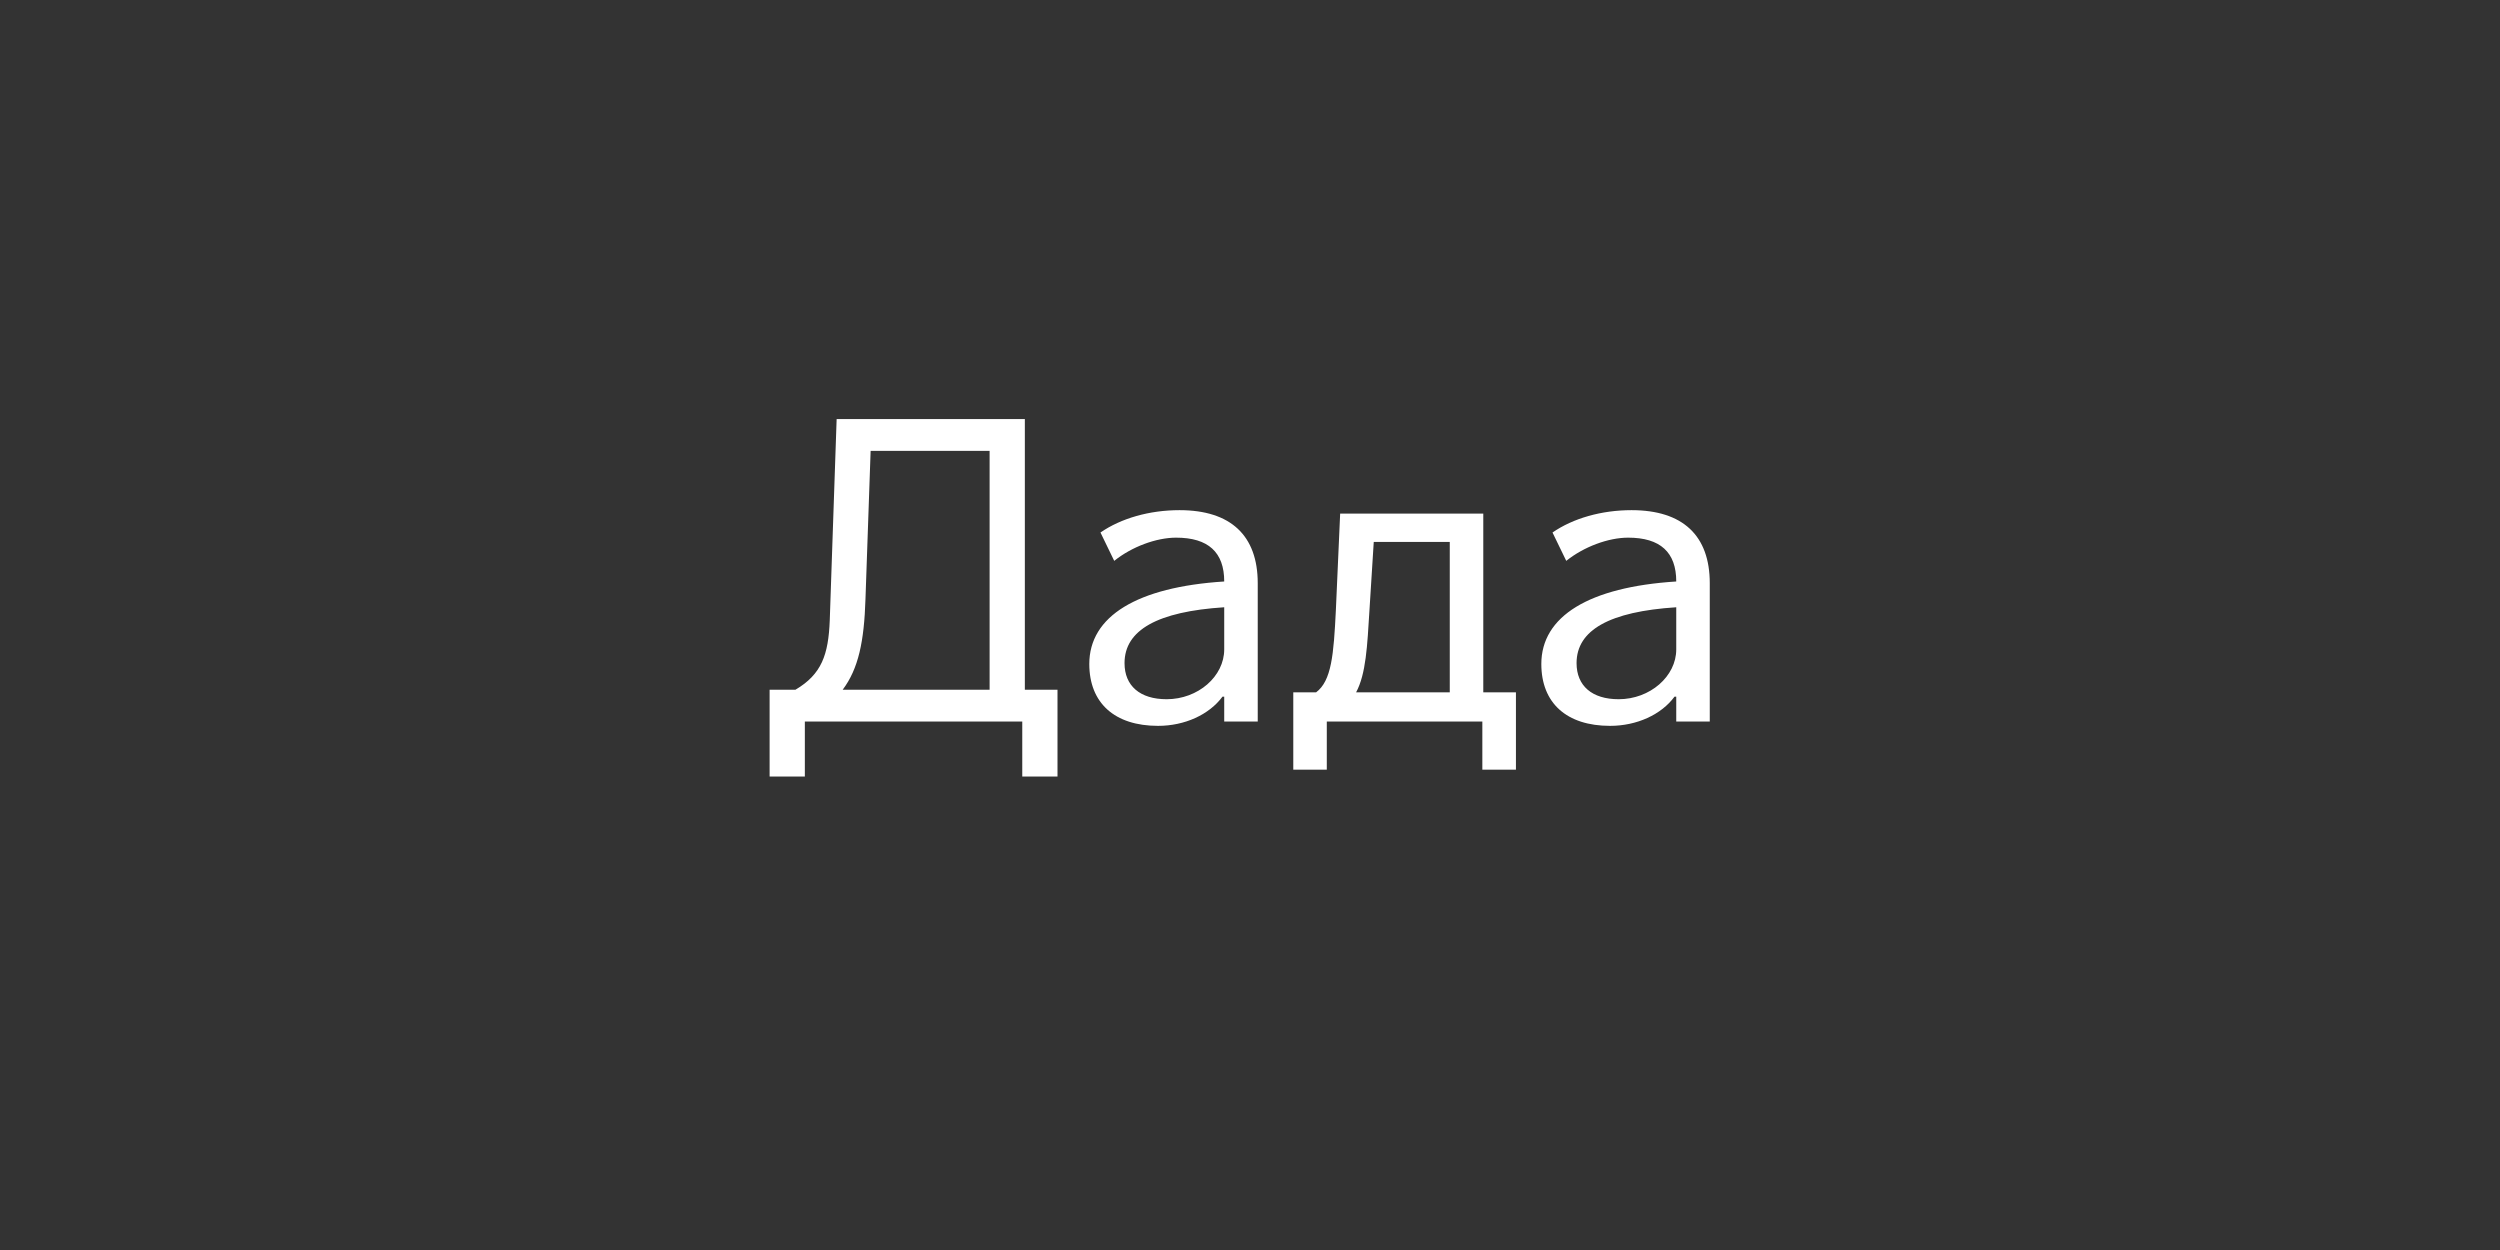
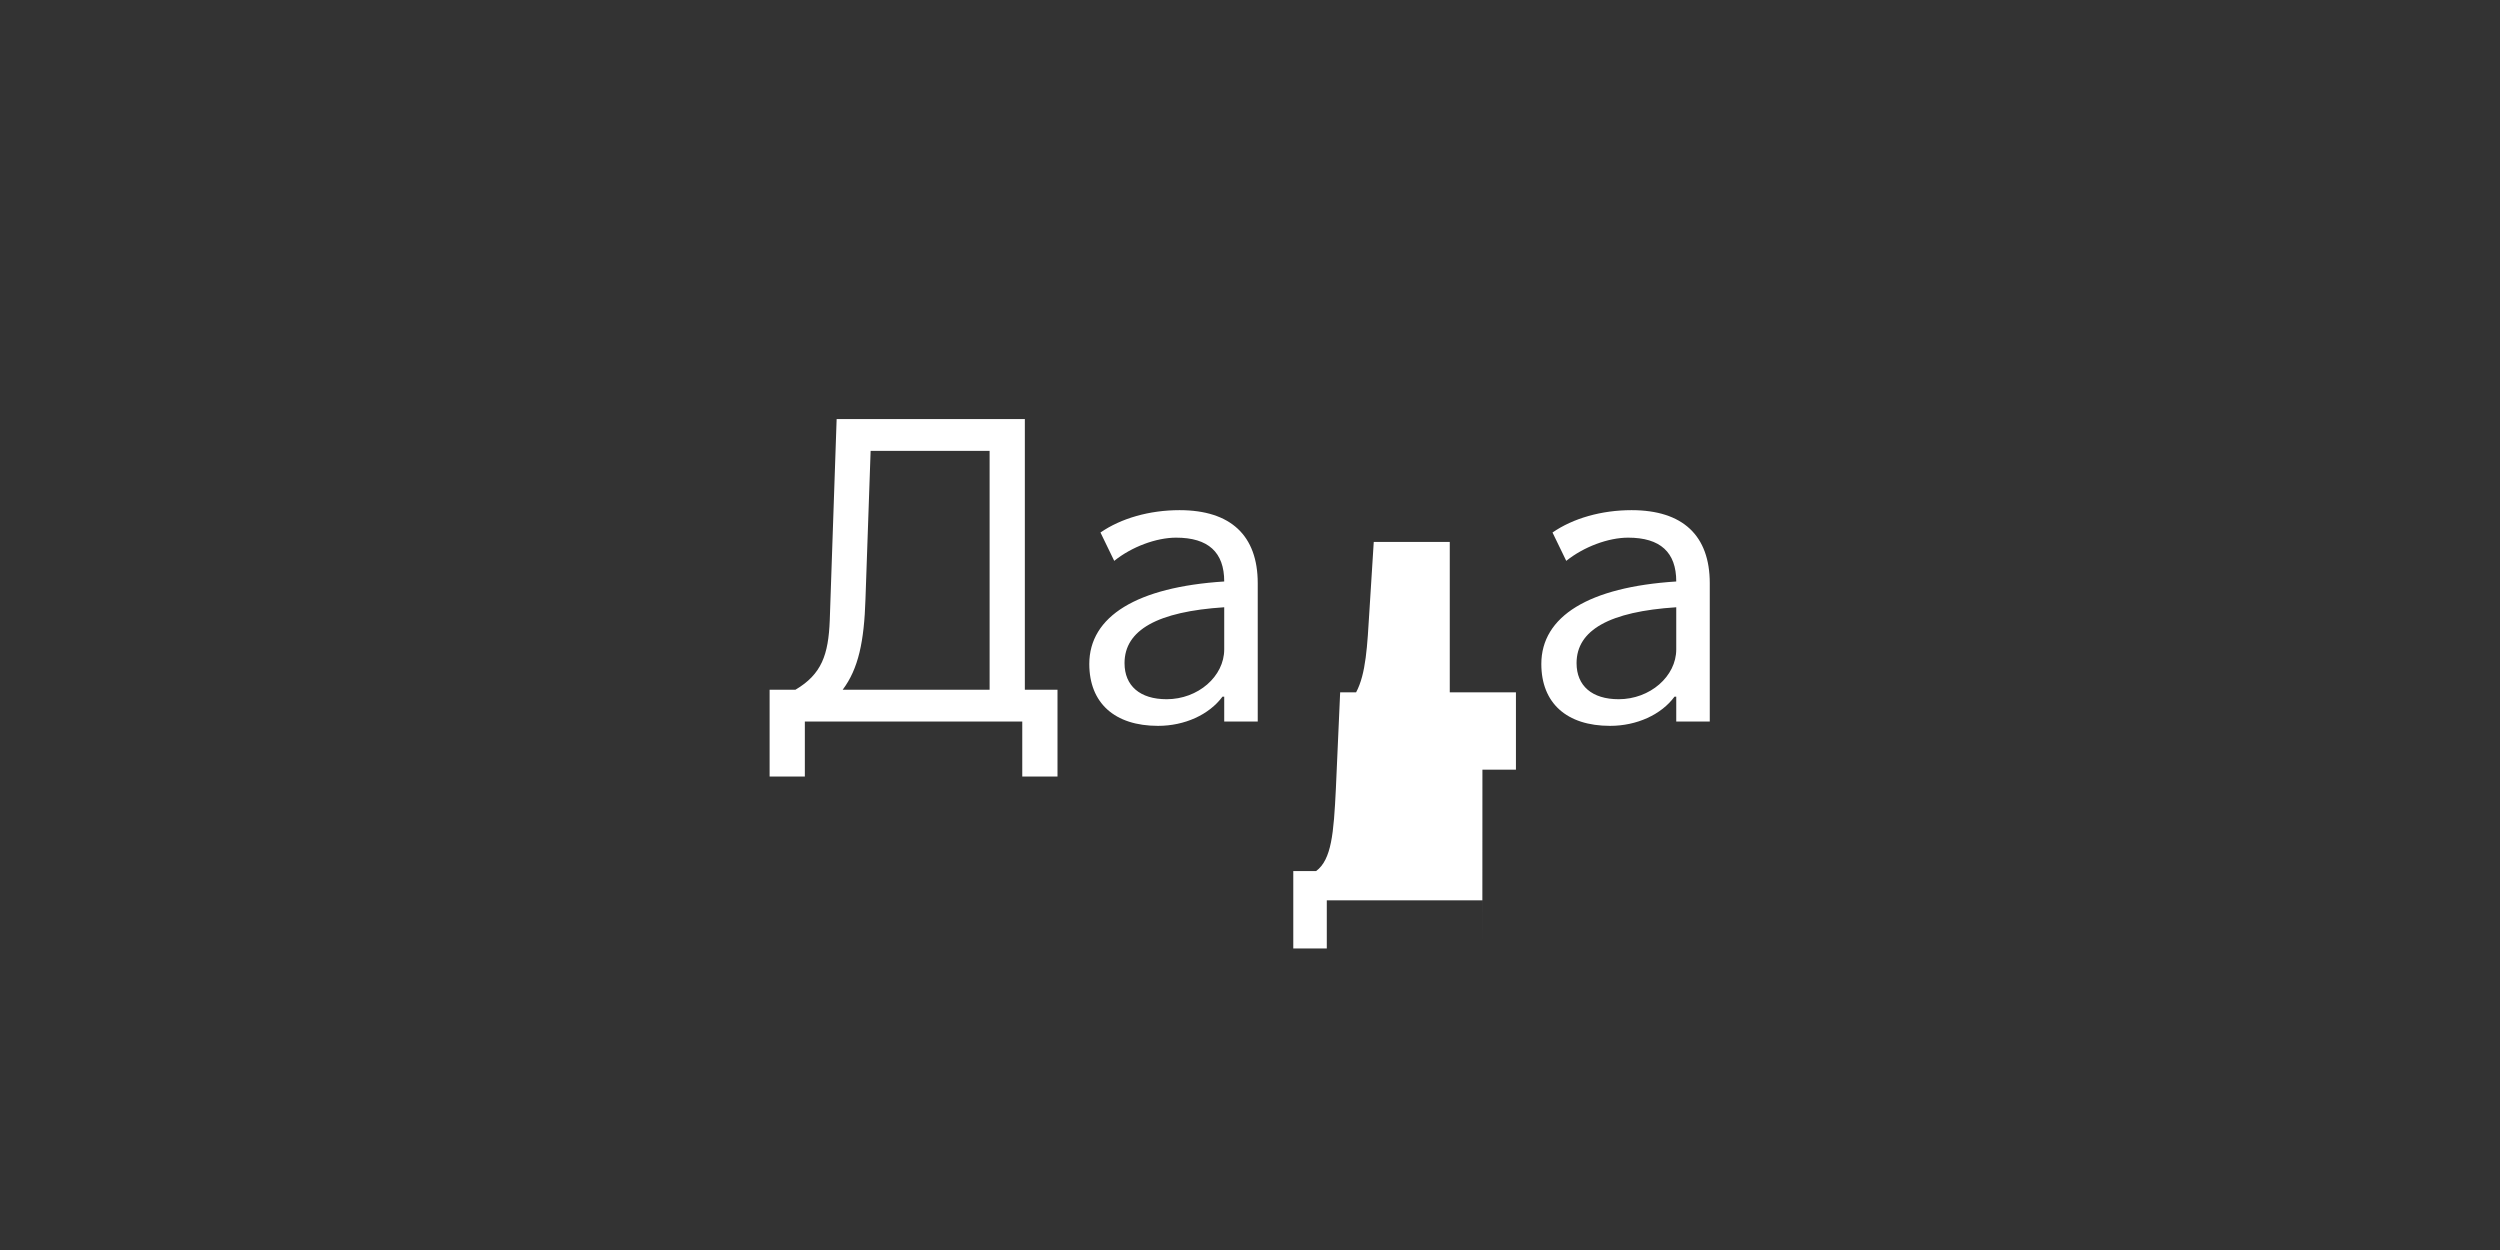
<svg xmlns="http://www.w3.org/2000/svg" enable-background="new 0 0 3200 1600" version="1.1" viewBox="0 0 3200 1600" xml:space="preserve">
  <rect x="0" y="0" width="3200" height="1600" fill="#333333" stroke="none" />
  <style type="text/css">
	.st0{fill:#FFFFFF;}
</style>
-   <path class="st0" d="m2071.9 895c-34.1 0-53.9-17.1-53.9-46.2 0-42.4 42.4-66 127.6-71.5v53.9c0 34.6-33.6 63.8-73.7 63.8m-11 34.1c34.1 0 65.5-14.3 82.5-37.4h2.2v31.9h42.9v-177.1c0-61.1-34.6-93.5-100.1-93.5-38.5 0-74.8 10.4-101.2 28.6l17.6 36.3c22.6-18.1 53.9-29.7 79.2-29.7 41.2 0 61.6 18.7 61.6 56.1-111.7 7.1-172.7 44.5-172.7 105.6 0 50 32.4 79.2 88 79.2m-325.1-42.9c12.7-23.6 14.3-59.4 17.1-105l5.5-87.5h97.3v192.5h-119.9zm161.7 99h42.9v-99h-41.8v-228.8h-183.2l-5.5 123.8c-2.8 56.7-5.5 90.2-25.3 105h-29.2v99h42.9v-61.6h199.1v61.6zm-404.2-90.2c-34.1 0-53.9-17.1-53.9-46.2 0-42.4 42.3-66 127.6-71.5v53.9c0 34.6-33.5 63.8-73.7 63.8m-11 34.1c34.1 0 65.4-14.3 82.5-37.4h2.2v31.9h42.9v-177.1c0-61.1-34.7-93.5-100.1-93.5-38.5 0-74.8 10.4-101.2 28.6l17.6 36.3c22.5-18.1 53.9-29.7 79.2-29.7 41.2 0 61.6 18.7 61.6 56.1-111.6 7.1-172.7 44.5-172.7 105.6 0 50 32.5 79.2 88 79.2m-403.7-46.2c20.3-27 27.5-62.1 29.2-116l6.6-189.8h152.3v305.8h-188.1zm-48.4 40.7h278.3v70.4h45.1v-111.1h-41.8v-346.5h-240.9l-8.8 257.4c-1.7 44.5-10.5 69.3-44 89.1h-33v111.1h45.1v-70.4z" />
+   <path class="st0" d="m2071.9 895c-34.1 0-53.9-17.1-53.9-46.2 0-42.4 42.4-66 127.6-71.5v53.9c0 34.6-33.6 63.8-73.7 63.8m-11 34.1c34.1 0 65.5-14.3 82.5-37.4h2.2v31.9h42.9v-177.1c0-61.1-34.6-93.5-100.1-93.5-38.5 0-74.8 10.4-101.2 28.6l17.6 36.3c22.6-18.1 53.9-29.7 79.2-29.7 41.2 0 61.6 18.7 61.6 56.1-111.7 7.1-172.7 44.5-172.7 105.6 0 50 32.4 79.2 88 79.2m-325.1-42.9c12.7-23.6 14.3-59.4 17.1-105l5.5-87.5h97.3v192.5h-119.9zm161.7 99h42.9v-99h-41.8h-183.2l-5.5 123.8c-2.8 56.7-5.5 90.2-25.3 105h-29.2v99h42.9v-61.6h199.1v61.6zm-404.2-90.2c-34.1 0-53.9-17.1-53.9-46.2 0-42.4 42.3-66 127.6-71.5v53.9c0 34.6-33.5 63.8-73.7 63.8m-11 34.1c34.1 0 65.4-14.3 82.5-37.4h2.2v31.9h42.9v-177.1c0-61.1-34.7-93.5-100.1-93.5-38.5 0-74.8 10.4-101.2 28.6l17.6 36.3c22.5-18.1 53.9-29.7 79.2-29.7 41.2 0 61.6 18.7 61.6 56.1-111.6 7.1-172.7 44.5-172.7 105.6 0 50 32.5 79.2 88 79.2m-403.7-46.2c20.3-27 27.5-62.1 29.2-116l6.6-189.8h152.3v305.8h-188.1zm-48.4 40.7h278.3v70.4h45.1v-111.1h-41.8v-346.5h-240.9l-8.8 257.4c-1.7 44.5-10.5 69.3-44 89.1h-33v111.1h45.1v-70.4z" />
</svg>